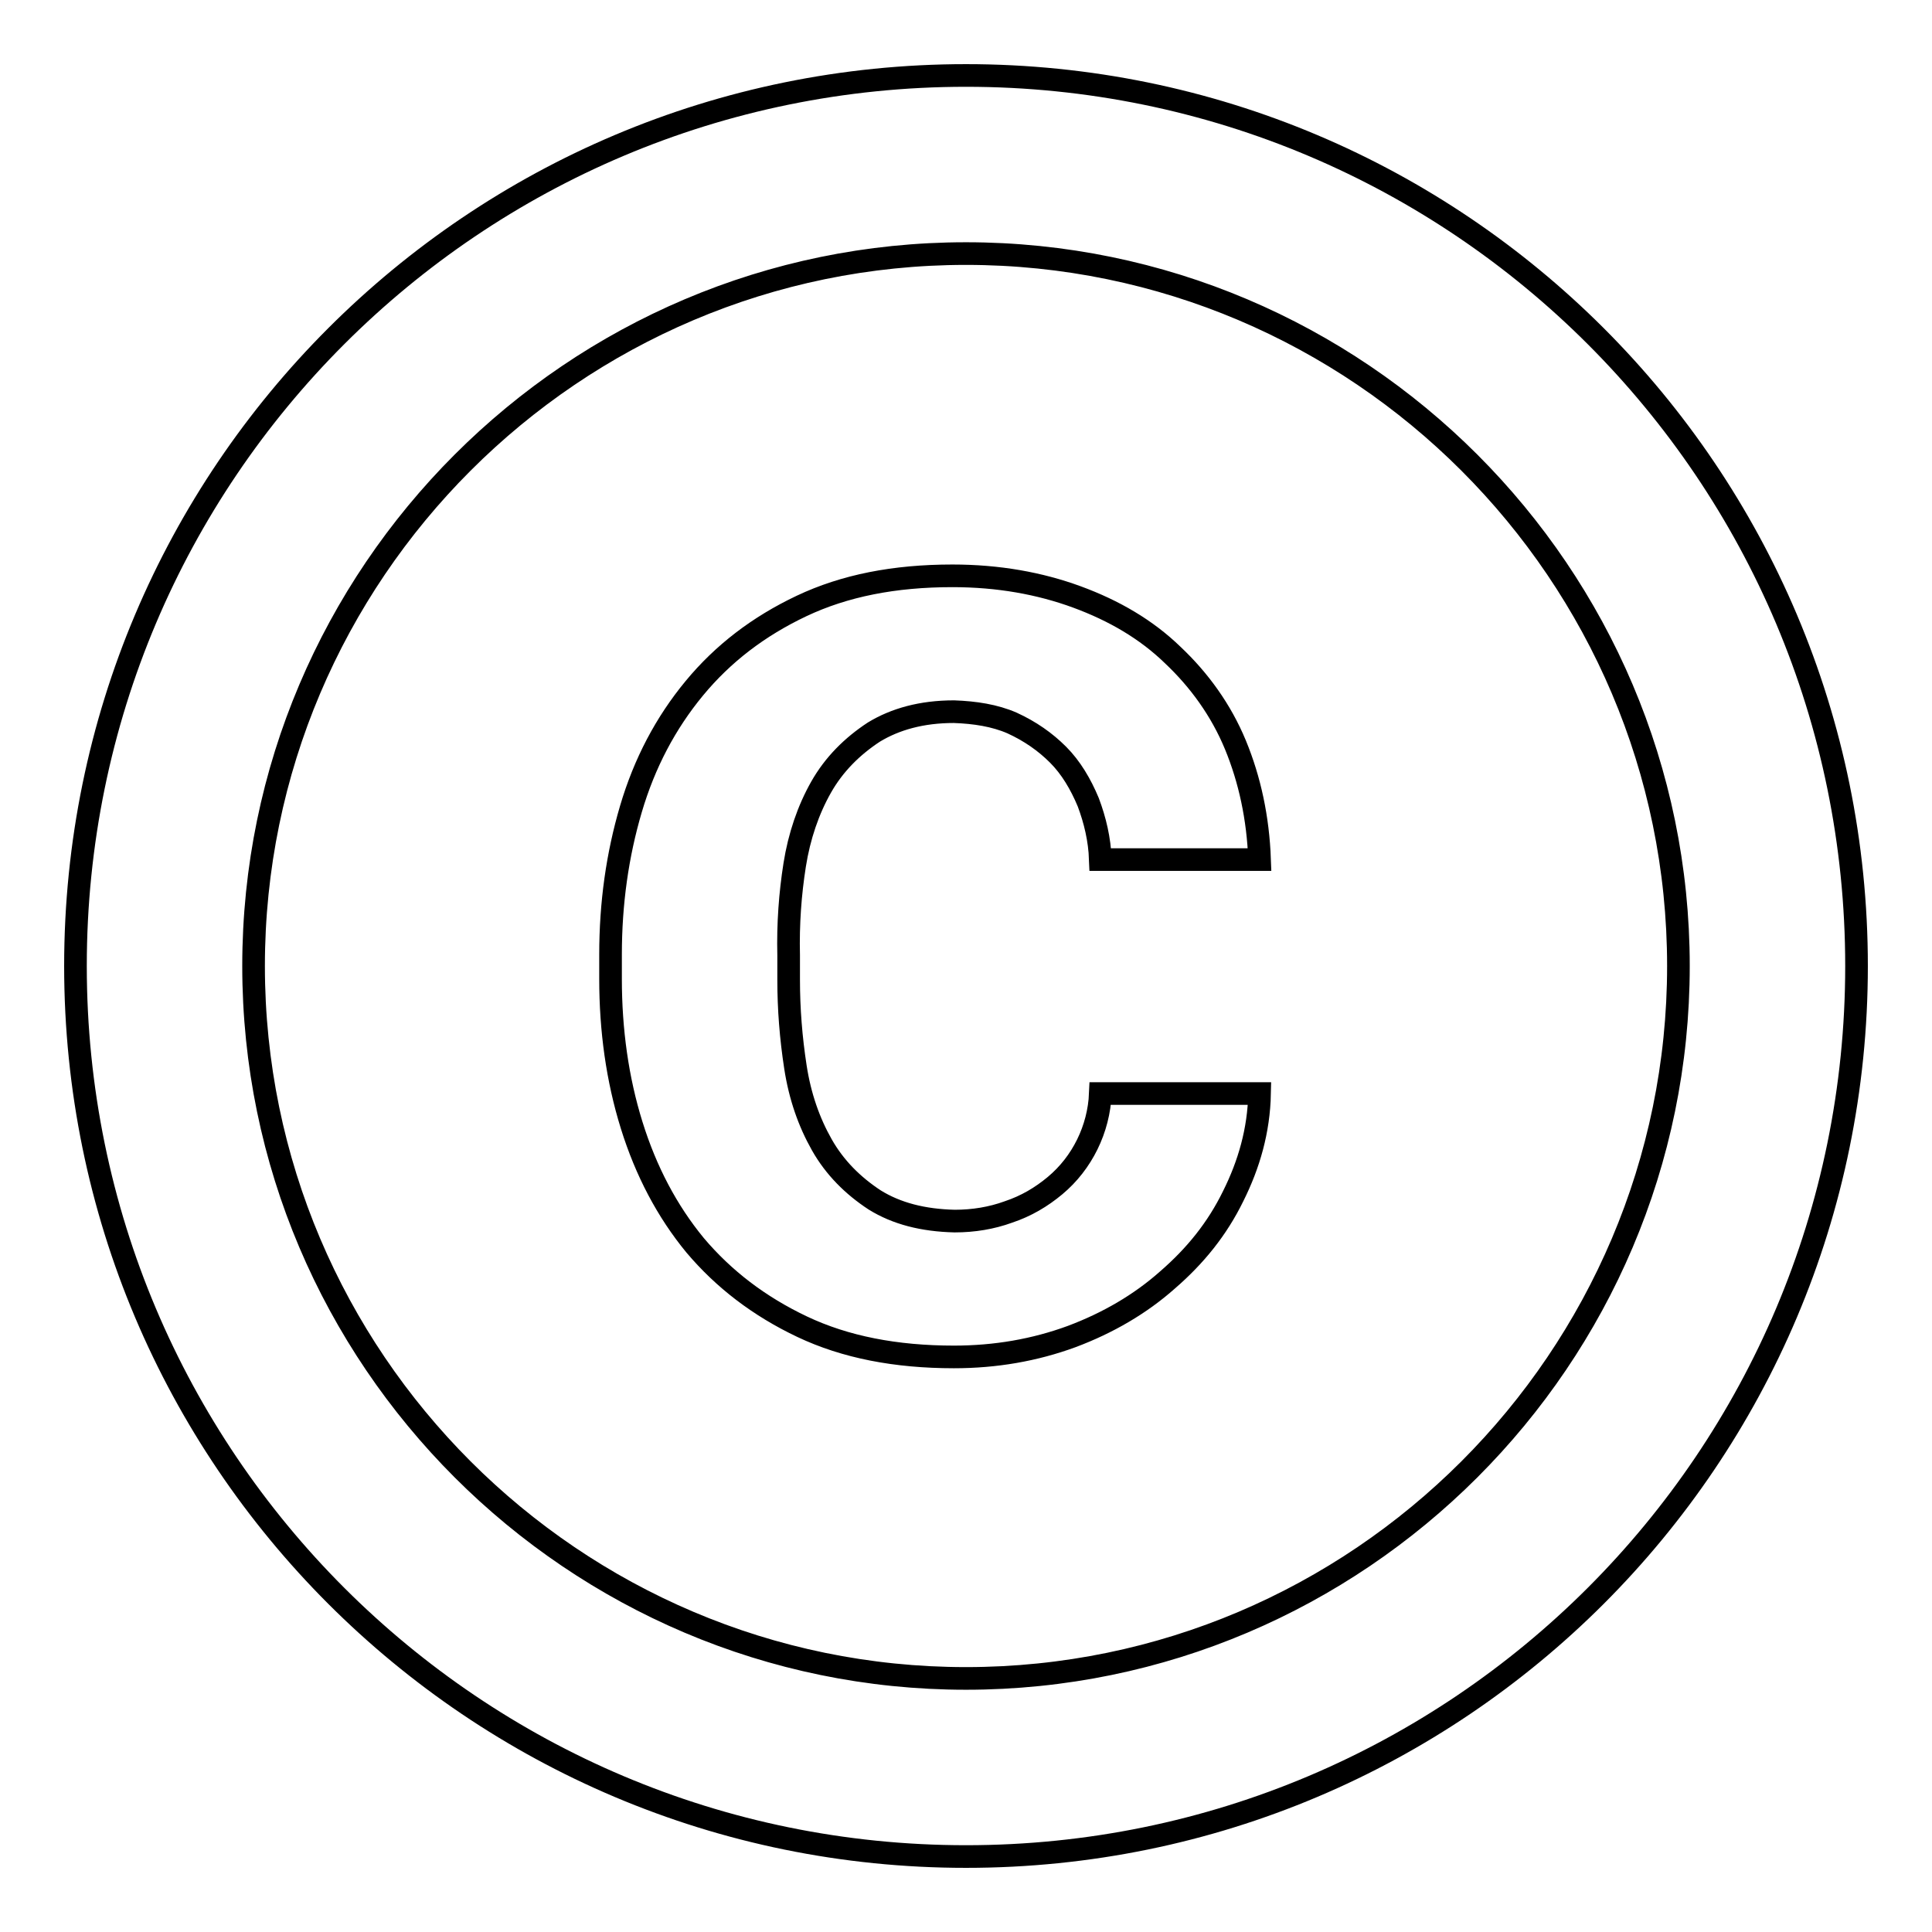
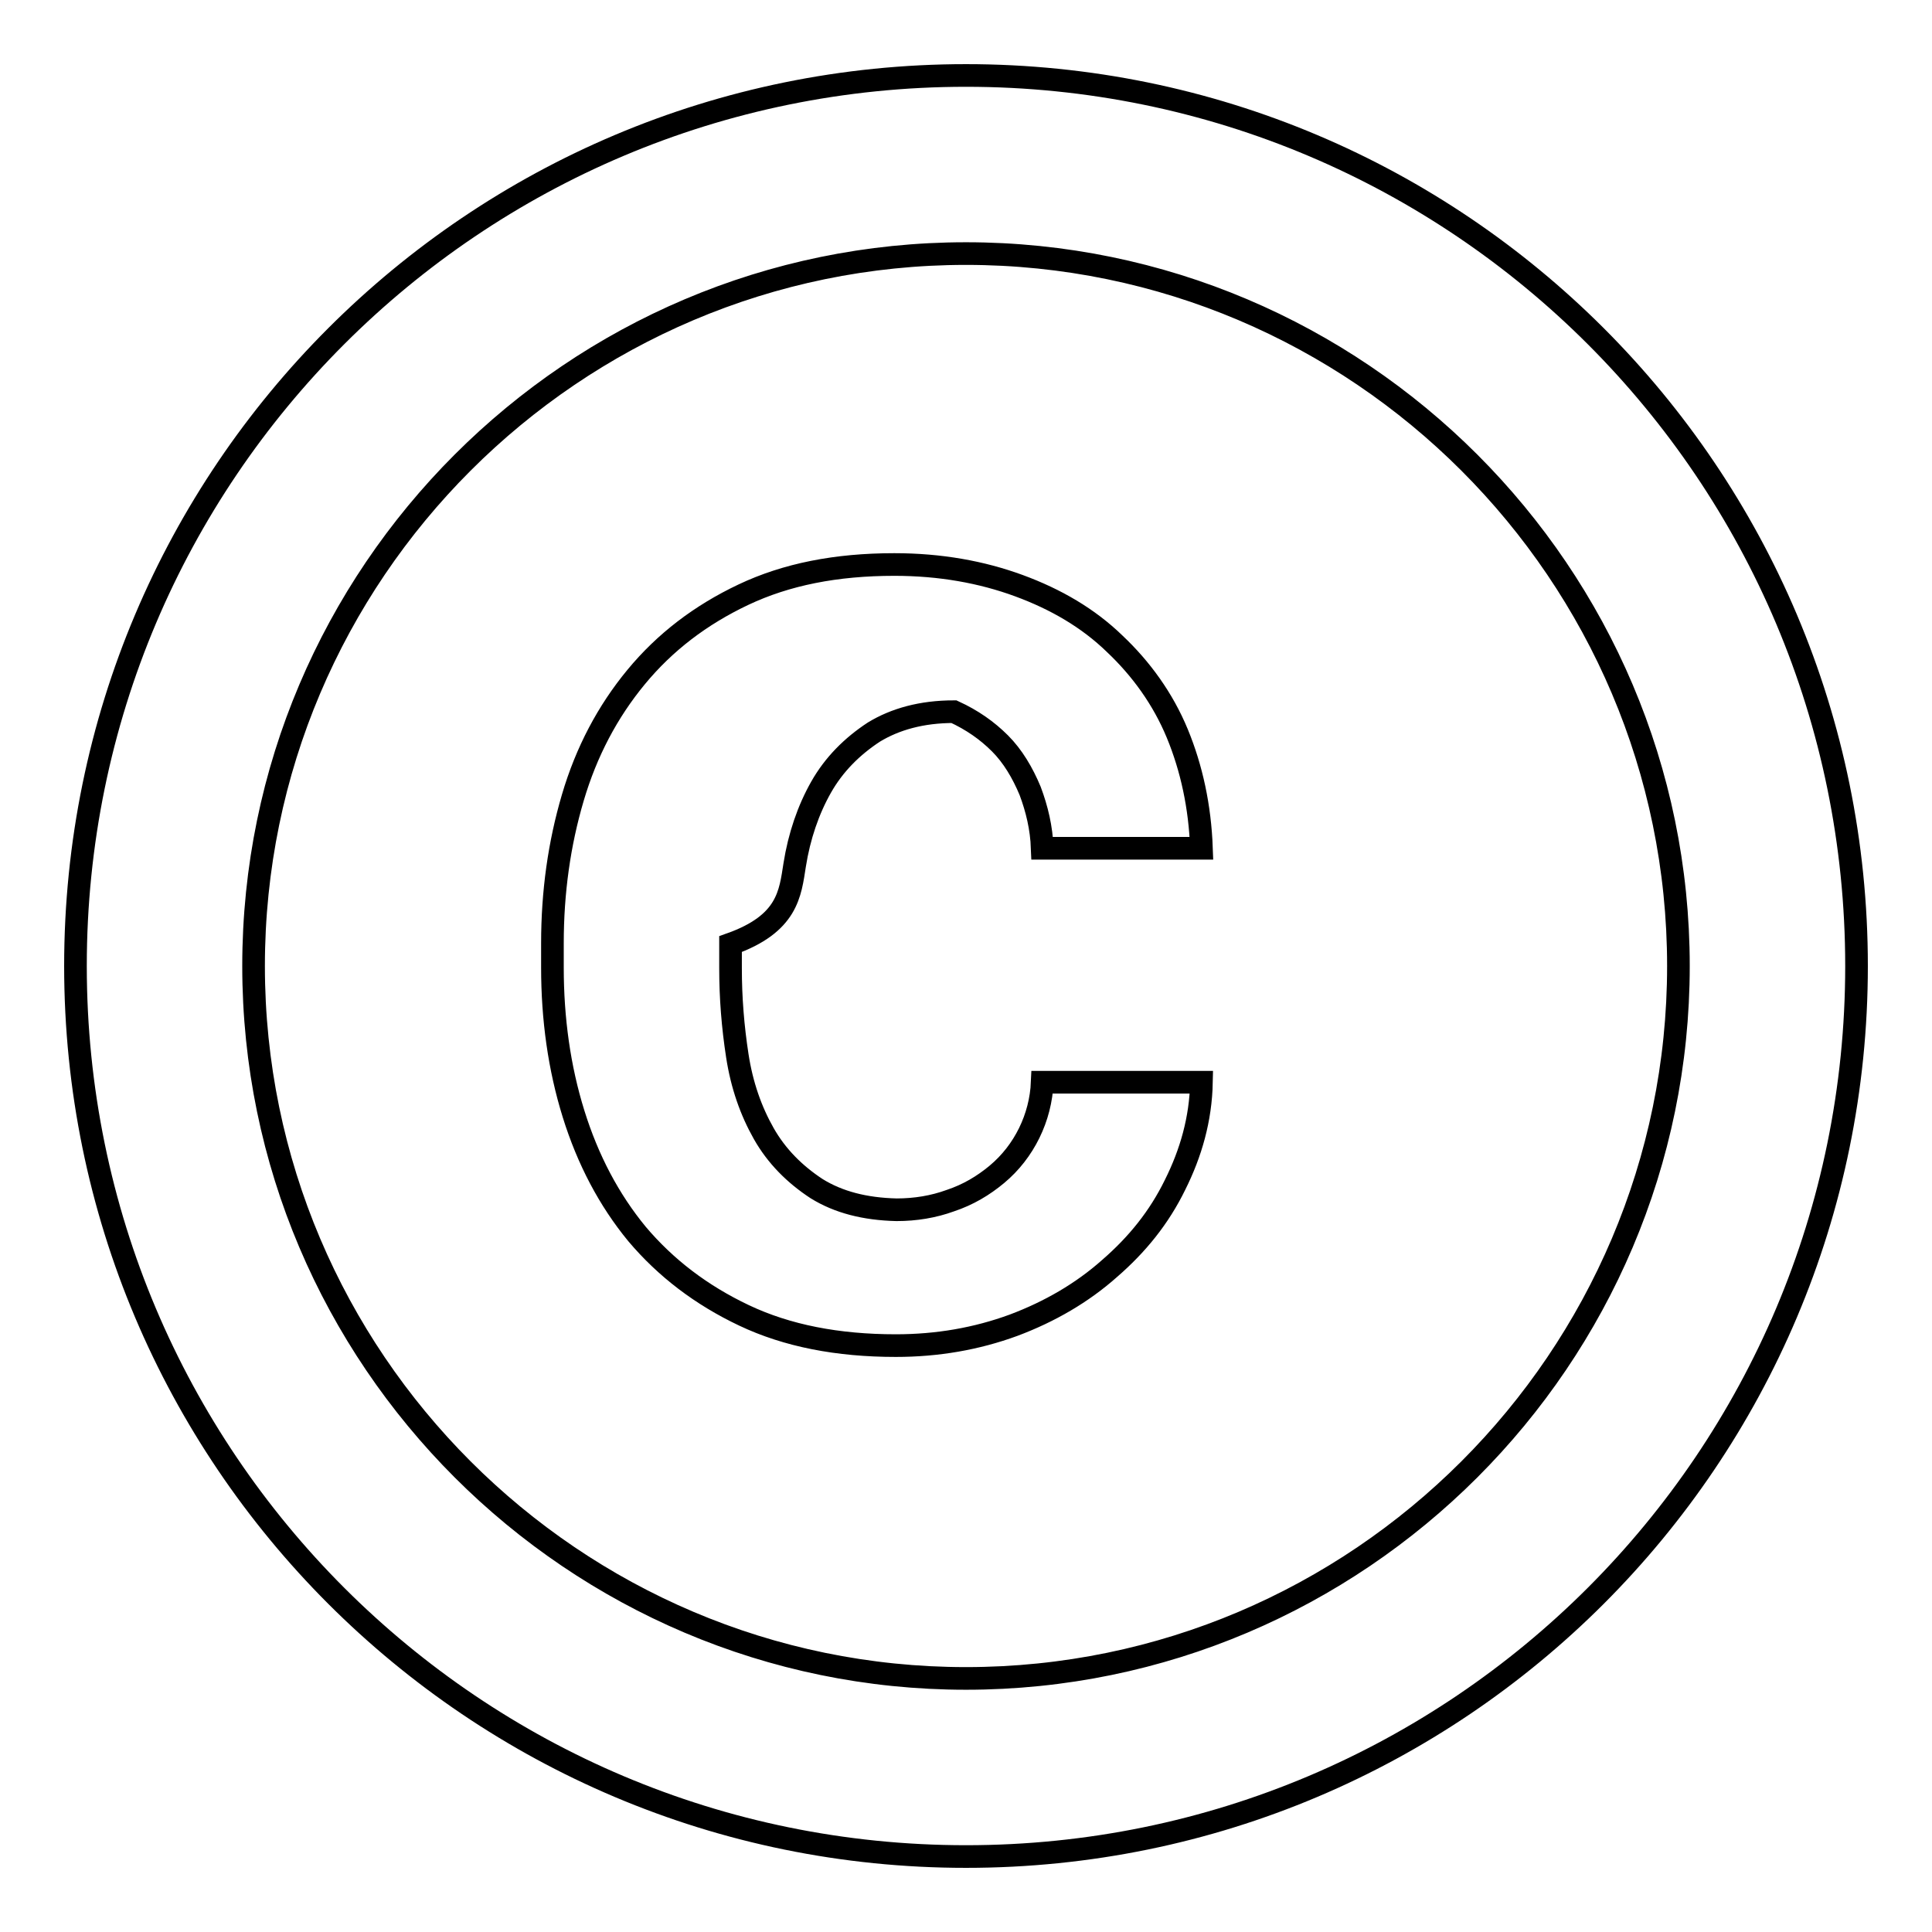
<svg xmlns="http://www.w3.org/2000/svg" version="1.1" x="0px" y="0px" viewBox="0 0 256 256" enable-background="new 0 0 256 256" xml:space="preserve">
  <g>
-     <path stroke-width="3" fill-opacity="0" stroke="#000000" d="M128,10C62.8,10,10,62.8,10,128s52.8,118,118,118c65.2,0,118-52.8,118-118S193.2,10,128,10z M128,222.4 c-52,0-94.4-42.4-94.4-94.4c0-52,42.4-94.4,94.4-94.4c52,0,94.4,42.4,94.4,94.4C222.4,180,180,222.4,128,222.4L128,222.4z  M105.3,114.6c0.6-3.8,1.8-7.3,3.5-10.3c1.7-3,4.1-5.4,7-7.3c2.8-1.7,6.3-2.7,10.6-2.7c2.8,0.1,5.4,0.5,7.7,1.5 c2.4,1.1,4.4,2.5,6.1,4.2s3,3.9,4,6.3c0.9,2.4,1.5,4.9,1.6,7.6h21.1c-0.2-5.5-1.3-10.6-3.2-15.2c-1.9-4.6-4.8-8.6-8.3-11.9 c-3.5-3.4-7.8-5.9-12.7-7.7s-10.4-2.8-16.5-2.8c-7.7,0-14.3,1.3-20,4c-5.7,2.7-10.4,6.3-14.2,10.9c-3.8,4.6-6.6,9.9-8.4,16 c-1.8,6.1-2.7,12.5-2.7,19.3v3.2c0,6.8,0.9,13.3,2.8,19.4s4.7,11.4,8.4,15.9c3.8,4.5,8.5,8.1,14.2,10.8c5.7,2.7,12.4,4,20.1,4 c5.5,0,10.7-0.9,15.6-2.7c4.8-1.8,9.1-4.3,12.7-7.5c3.7-3.2,6.6-6.8,8.7-11.1c2.1-4.2,3.4-8.7,3.5-13.6h-21.1 c-0.2,4.7-2.4,9.2-6,12.2c-1.8,1.5-3.8,2.7-6.2,3.5c-2.2,0.8-4.6,1.2-7.1,1.2c-4.2-0.1-7.7-1-10.6-2.8c-2.9-1.9-5.3-4.3-7-7.3 c-1.7-3-2.9-6.4-3.5-10.3c-0.6-3.9-0.9-7.7-0.9-11.6v-3.2C104.4,122.4,104.7,118.4,105.3,114.6L105.3,114.6z" />
+     <path stroke-width="3" fill-opacity="0" stroke="#000000" d="M128,10C62.8,10,10,62.8,10,128s52.8,118,118,118c65.2,0,118-52.8,118-118S193.2,10,128,10z M128,222.4 c-52,0-94.4-42.4-94.4-94.4c0-52,42.4-94.4,94.4-94.4c52,0,94.4,42.4,94.4,94.4C222.4,180,180,222.4,128,222.4L128,222.4z  M105.3,114.6c0.6-3.8,1.8-7.3,3.5-10.3c1.7-3,4.1-5.4,7-7.3c2.8-1.7,6.3-2.7,10.6-2.7c2.4,1.1,4.4,2.5,6.1,4.2s3,3.9,4,6.3c0.9,2.4,1.5,4.9,1.6,7.6h21.1c-0.2-5.5-1.3-10.6-3.2-15.2c-1.9-4.6-4.8-8.6-8.3-11.9 c-3.5-3.4-7.8-5.9-12.7-7.7s-10.4-2.8-16.5-2.8c-7.7,0-14.3,1.3-20,4c-5.7,2.7-10.4,6.3-14.2,10.9c-3.8,4.6-6.6,9.9-8.4,16 c-1.8,6.1-2.7,12.5-2.7,19.3v3.2c0,6.8,0.9,13.3,2.8,19.4s4.7,11.4,8.4,15.9c3.8,4.5,8.5,8.1,14.2,10.8c5.7,2.7,12.4,4,20.1,4 c5.5,0,10.7-0.9,15.6-2.7c4.8-1.8,9.1-4.3,12.7-7.5c3.7-3.2,6.6-6.8,8.7-11.1c2.1-4.2,3.4-8.7,3.5-13.6h-21.1 c-0.2,4.7-2.4,9.2-6,12.2c-1.8,1.5-3.8,2.7-6.2,3.5c-2.2,0.8-4.6,1.2-7.1,1.2c-4.2-0.1-7.7-1-10.6-2.8c-2.9-1.9-5.3-4.3-7-7.3 c-1.7-3-2.9-6.4-3.5-10.3c-0.6-3.9-0.9-7.7-0.9-11.6v-3.2C104.4,122.4,104.7,118.4,105.3,114.6L105.3,114.6z" />
  </g>
</svg>